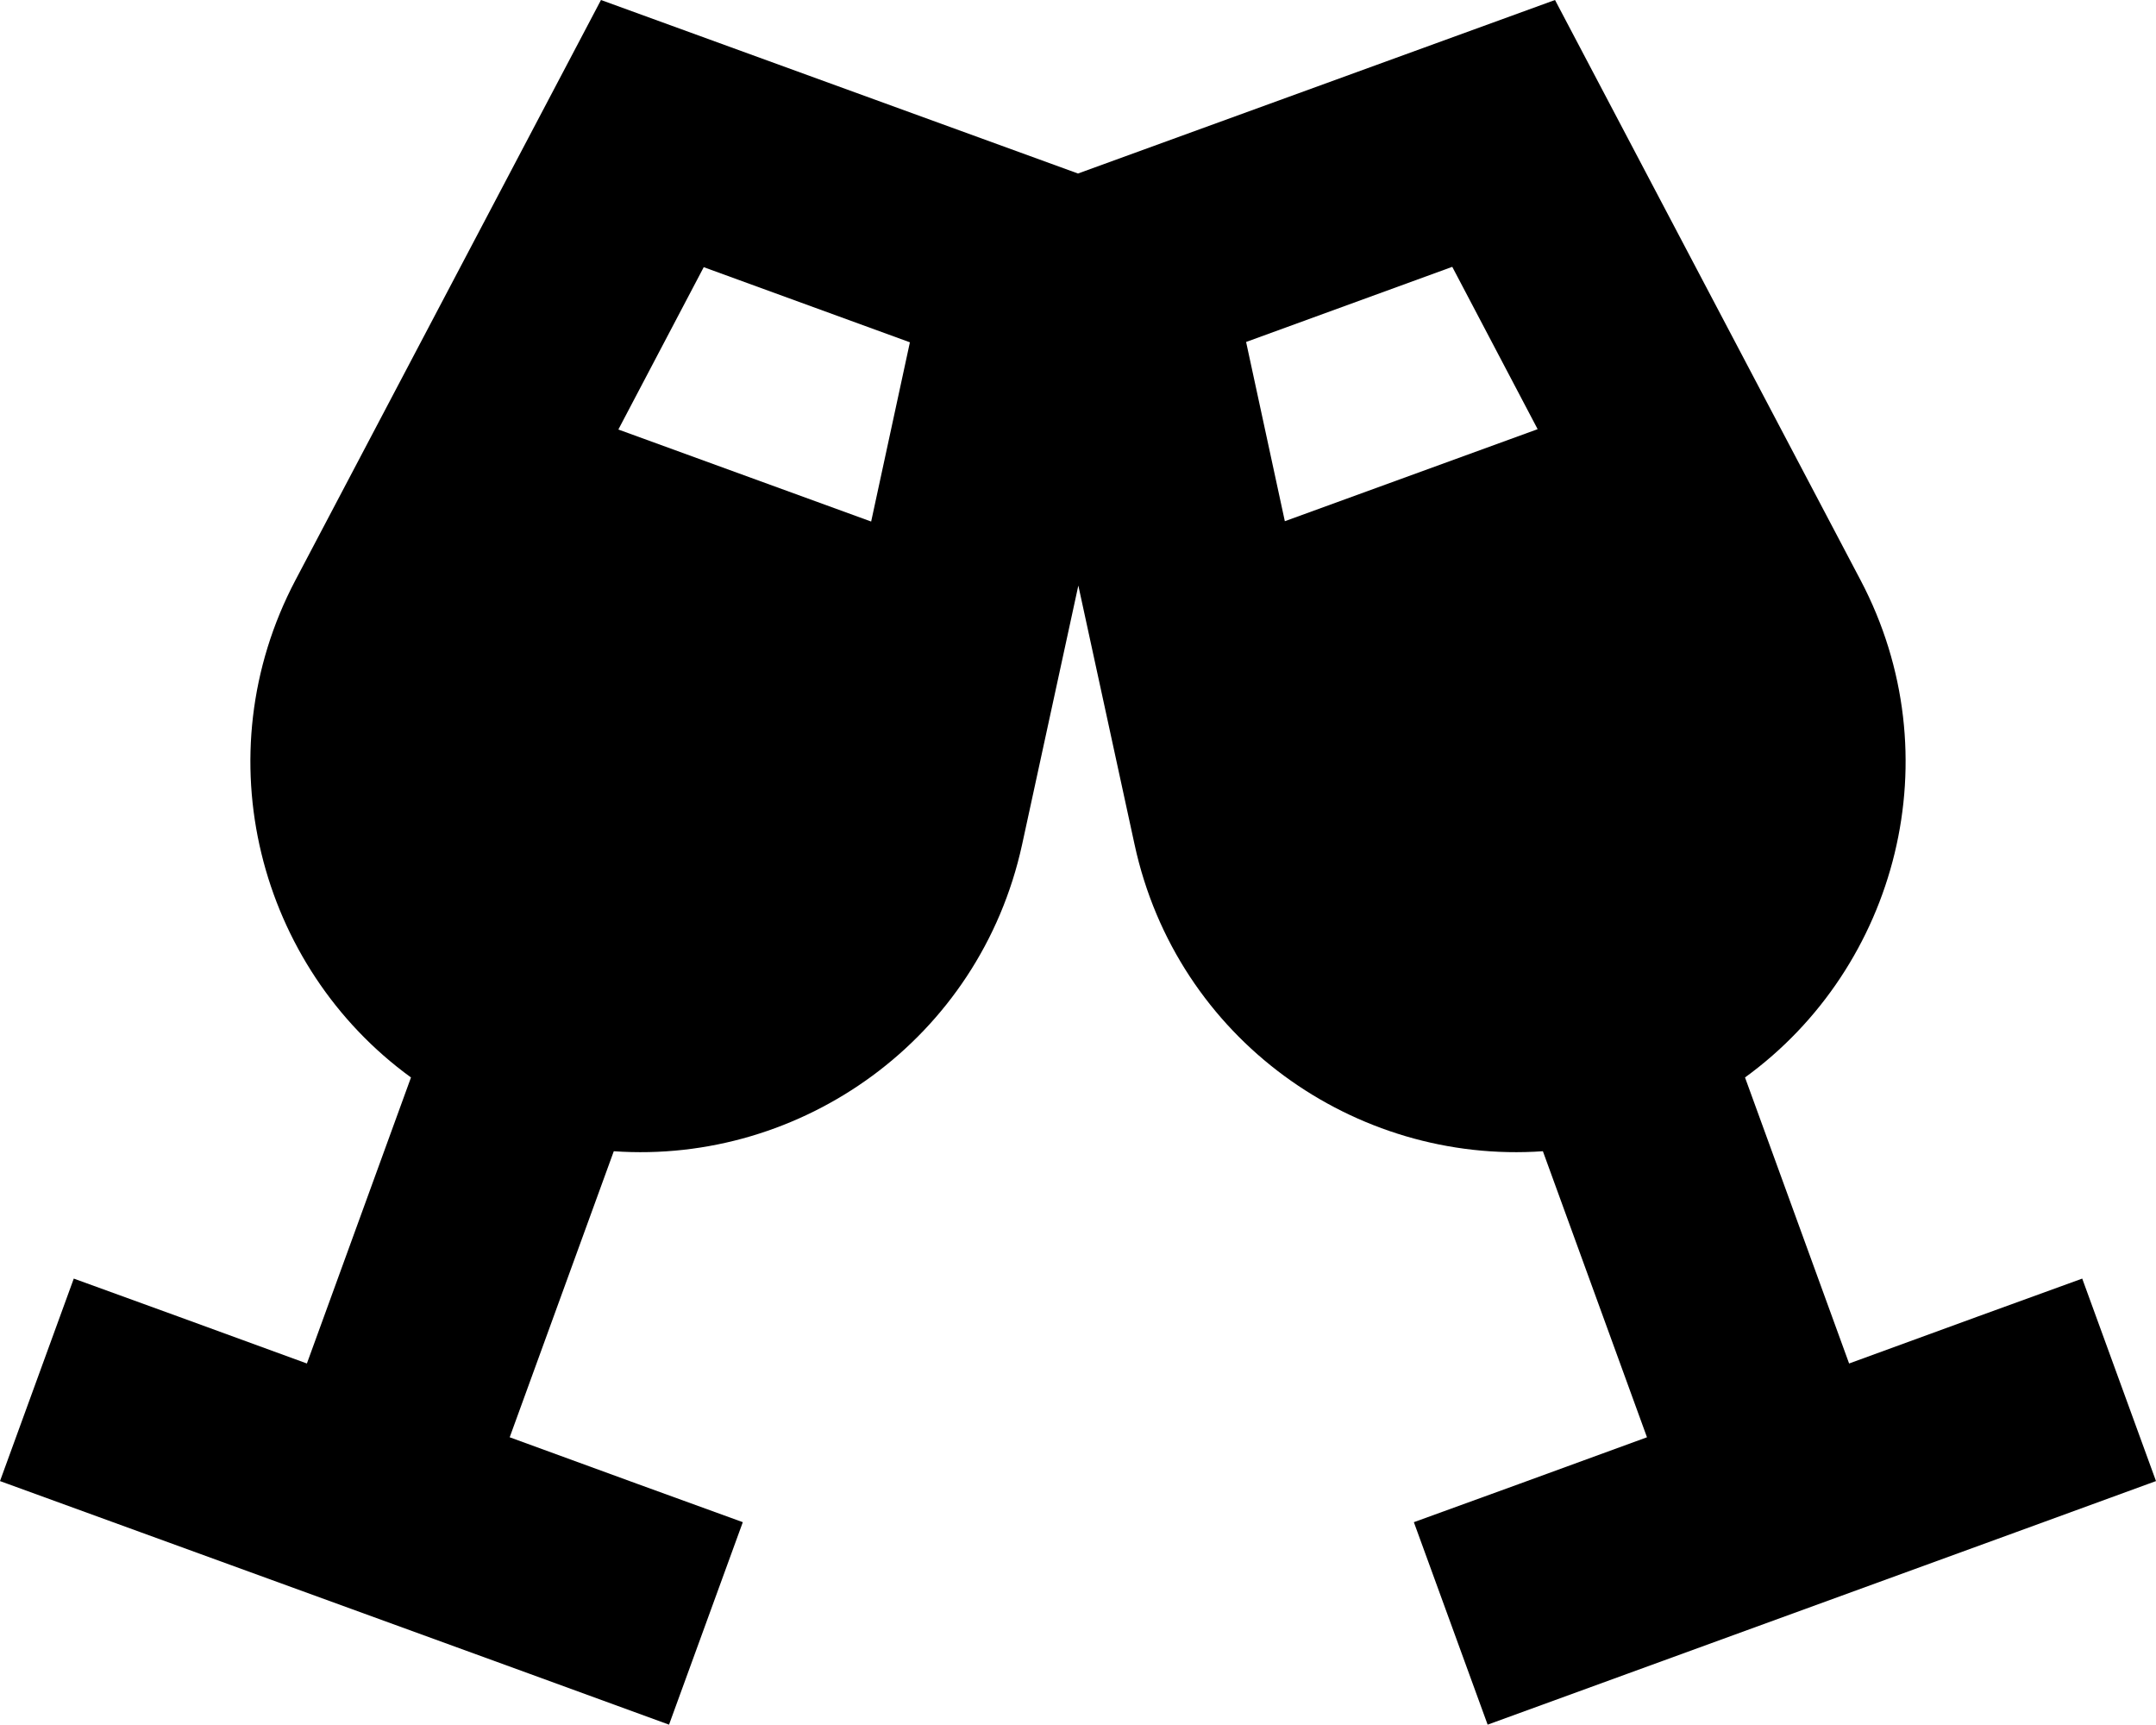
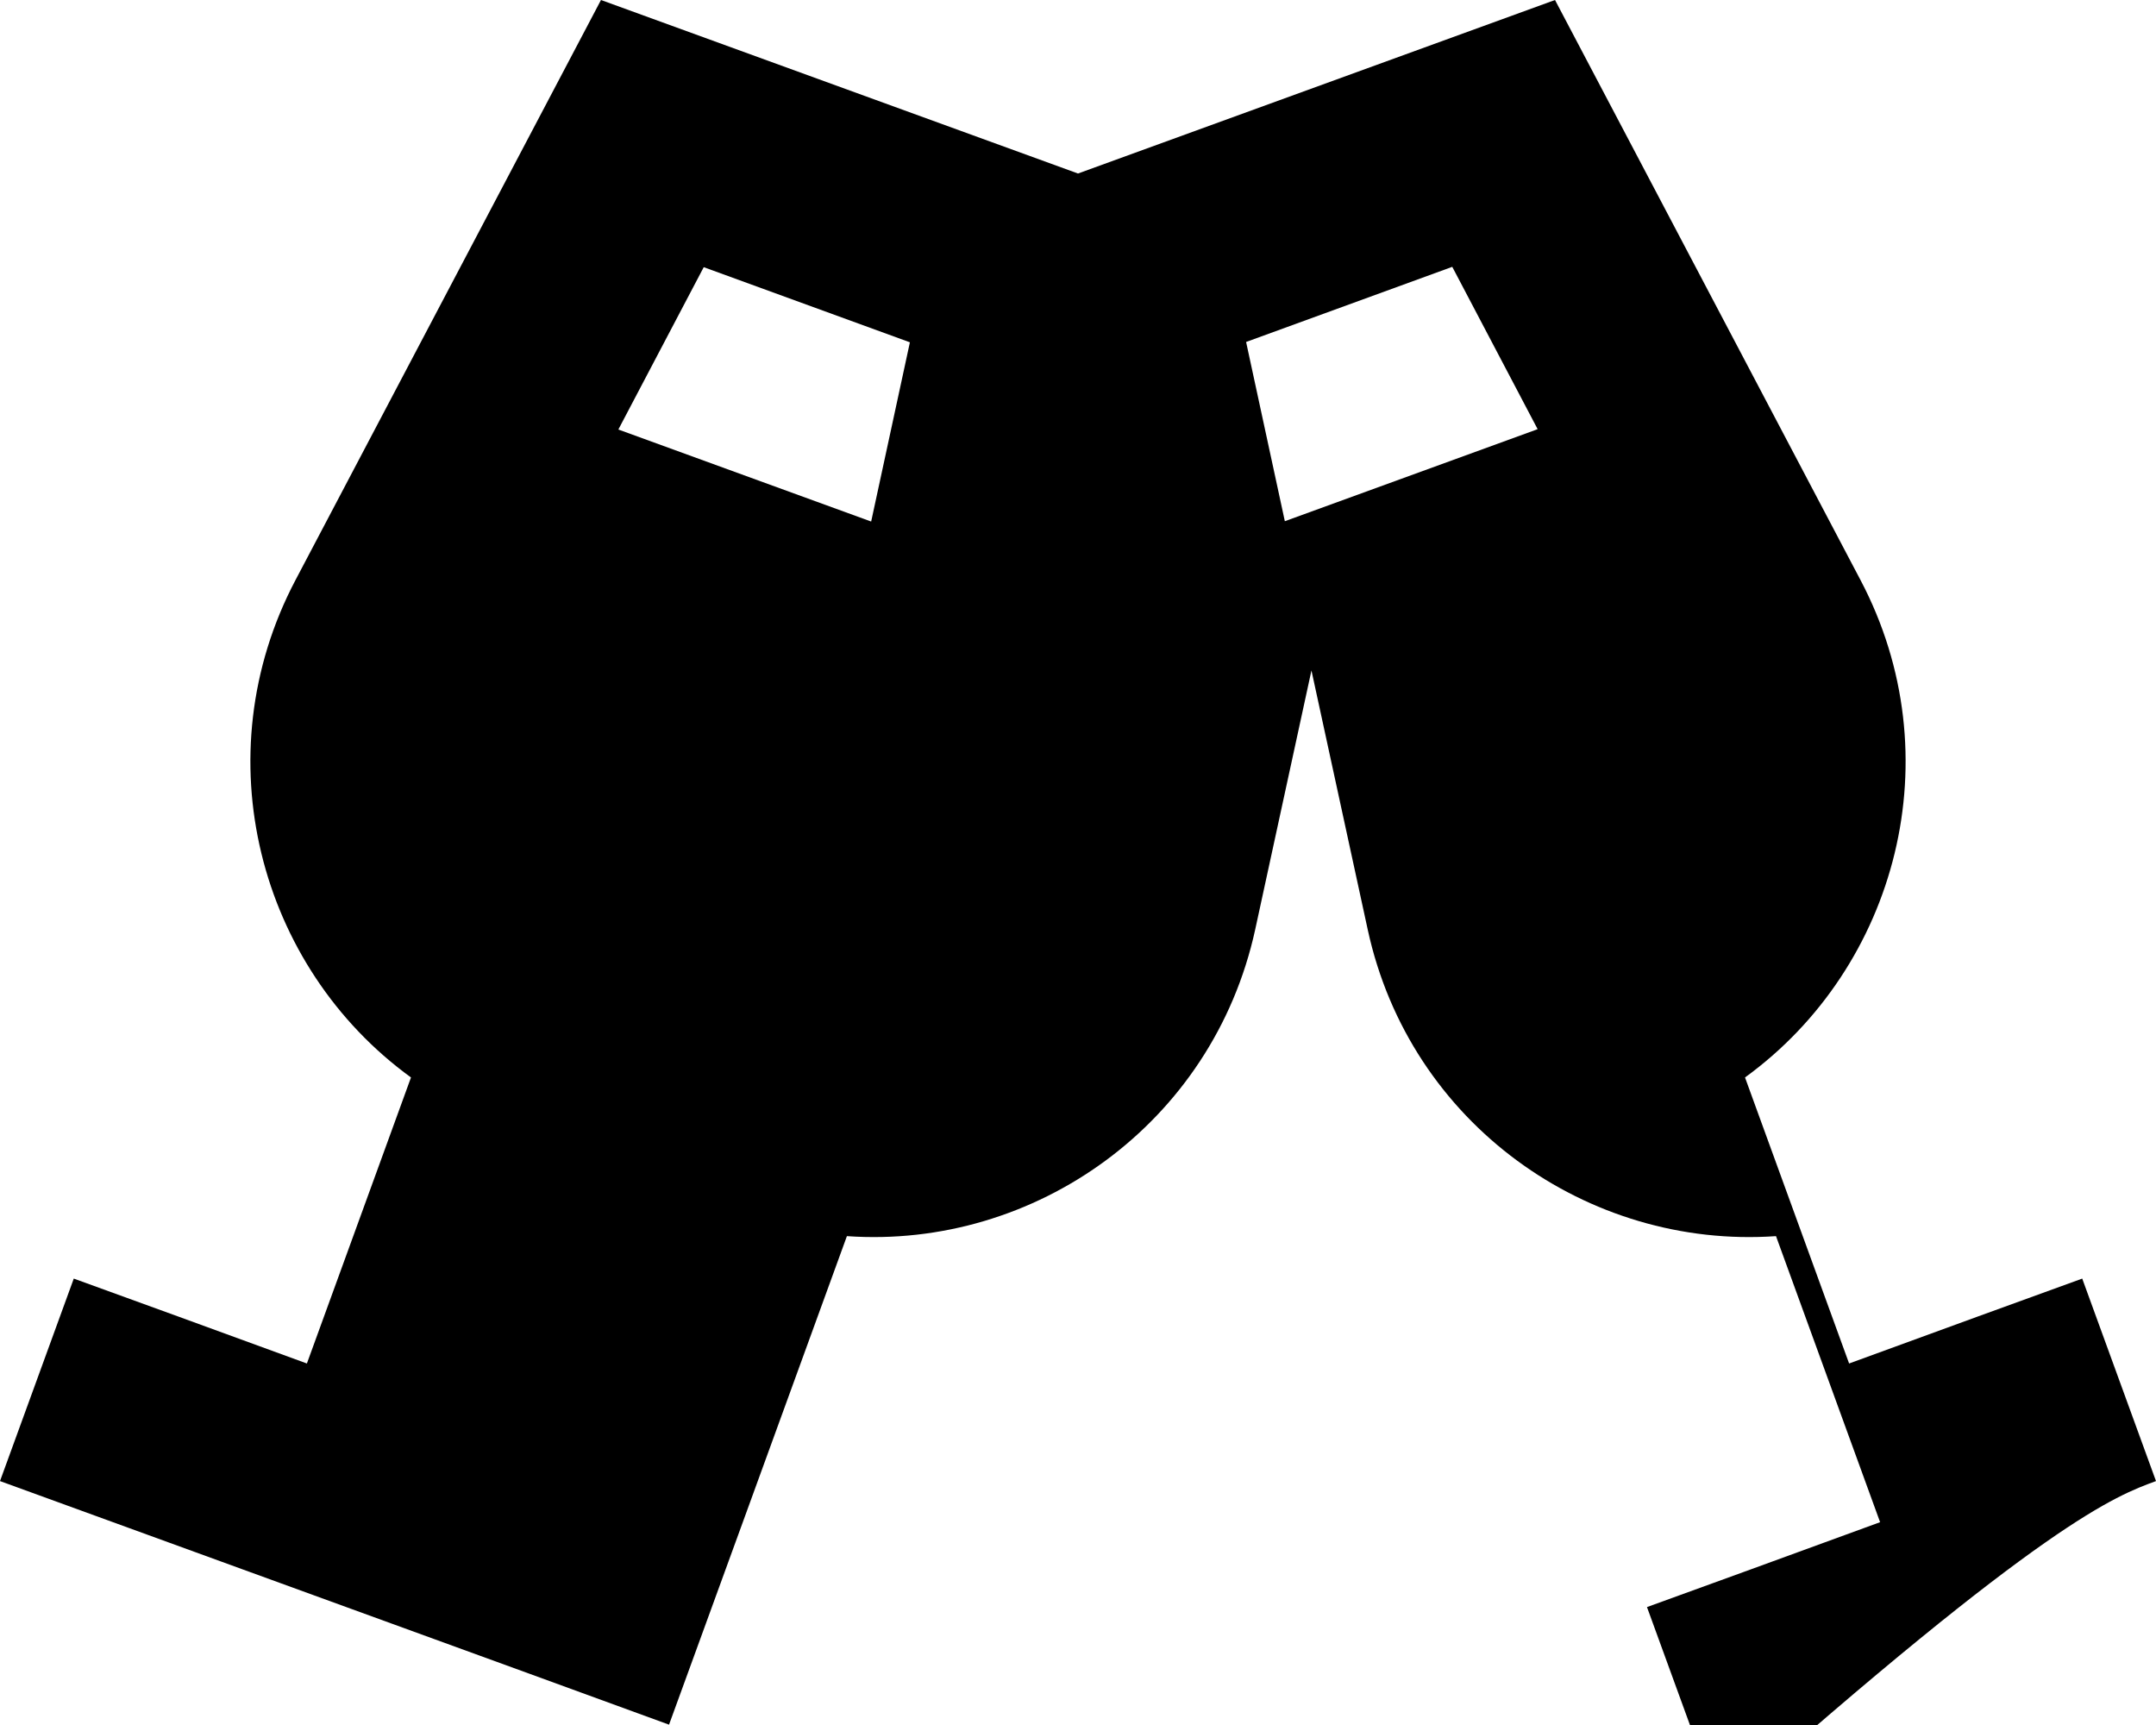
<svg xmlns="http://www.w3.org/2000/svg" viewBox="0 0 640 512">
-   <path fill="currentColor" d="M183.6 127.4l25.3-48.1 61.2 22.3-11.5 53.2-75-27.3zM178.4 0L87.7 172.2C60.2 224.4 76.8 287 122 319.8L91.1 404.7c-27.6-10.1-50.7-18.5-69.2-25.2L0 439.6c165.5 60.2 186.6 67.9 198.6 72.3l21.9-60.1c-18.5-6.7-41.6-15.1-69.2-25.2l30.9-84.9c55.7 3.9 108.6-33.3 121.2-91l16.7-76.9 16.7 76.9c12.5 57.7 65.4 94.9 121.2 91l30.9 84.9c-27.6 10.1-50.7 18.5-69.2 25.2l21.9 60.1C606.9 451.7 628 444 640 439.6l-21.9-60.1c-18.5 6.7-41.6 15.1-69.2 25.2L518 319.8c45.2-32.8 61.8-95.4 34.3-147.6L461.6 0 320 51.5 178.4 0zm278 127.4l-75 27.3-11.5-53.2 61.2-22.3 25.3 48.1z" />
+   <path fill="currentColor" d="M183.6 127.4l25.3-48.1 61.2 22.3-11.5 53.2-75-27.3zM178.4 0L87.7 172.2C60.2 224.4 76.8 287 122 319.8L91.1 404.7c-27.6-10.1-50.7-18.5-69.2-25.2L0 439.6c165.5 60.2 186.6 67.9 198.6 72.3l21.9-60.1l30.9-84.9c55.7 3.9 108.6-33.3 121.2-91l16.7-76.9 16.7 76.9c12.5 57.7 65.4 94.9 121.2 91l30.9 84.9c-27.6 10.1-50.7 18.5-69.2 25.2l21.9 60.1C606.9 451.7 628 444 640 439.6l-21.9-60.1c-18.5 6.7-41.6 15.1-69.2 25.2L518 319.8c45.2-32.8 61.8-95.4 34.3-147.6L461.6 0 320 51.5 178.4 0zm278 127.4l-75 27.3-11.5-53.2 61.2-22.3 25.3 48.1z" />
</svg>